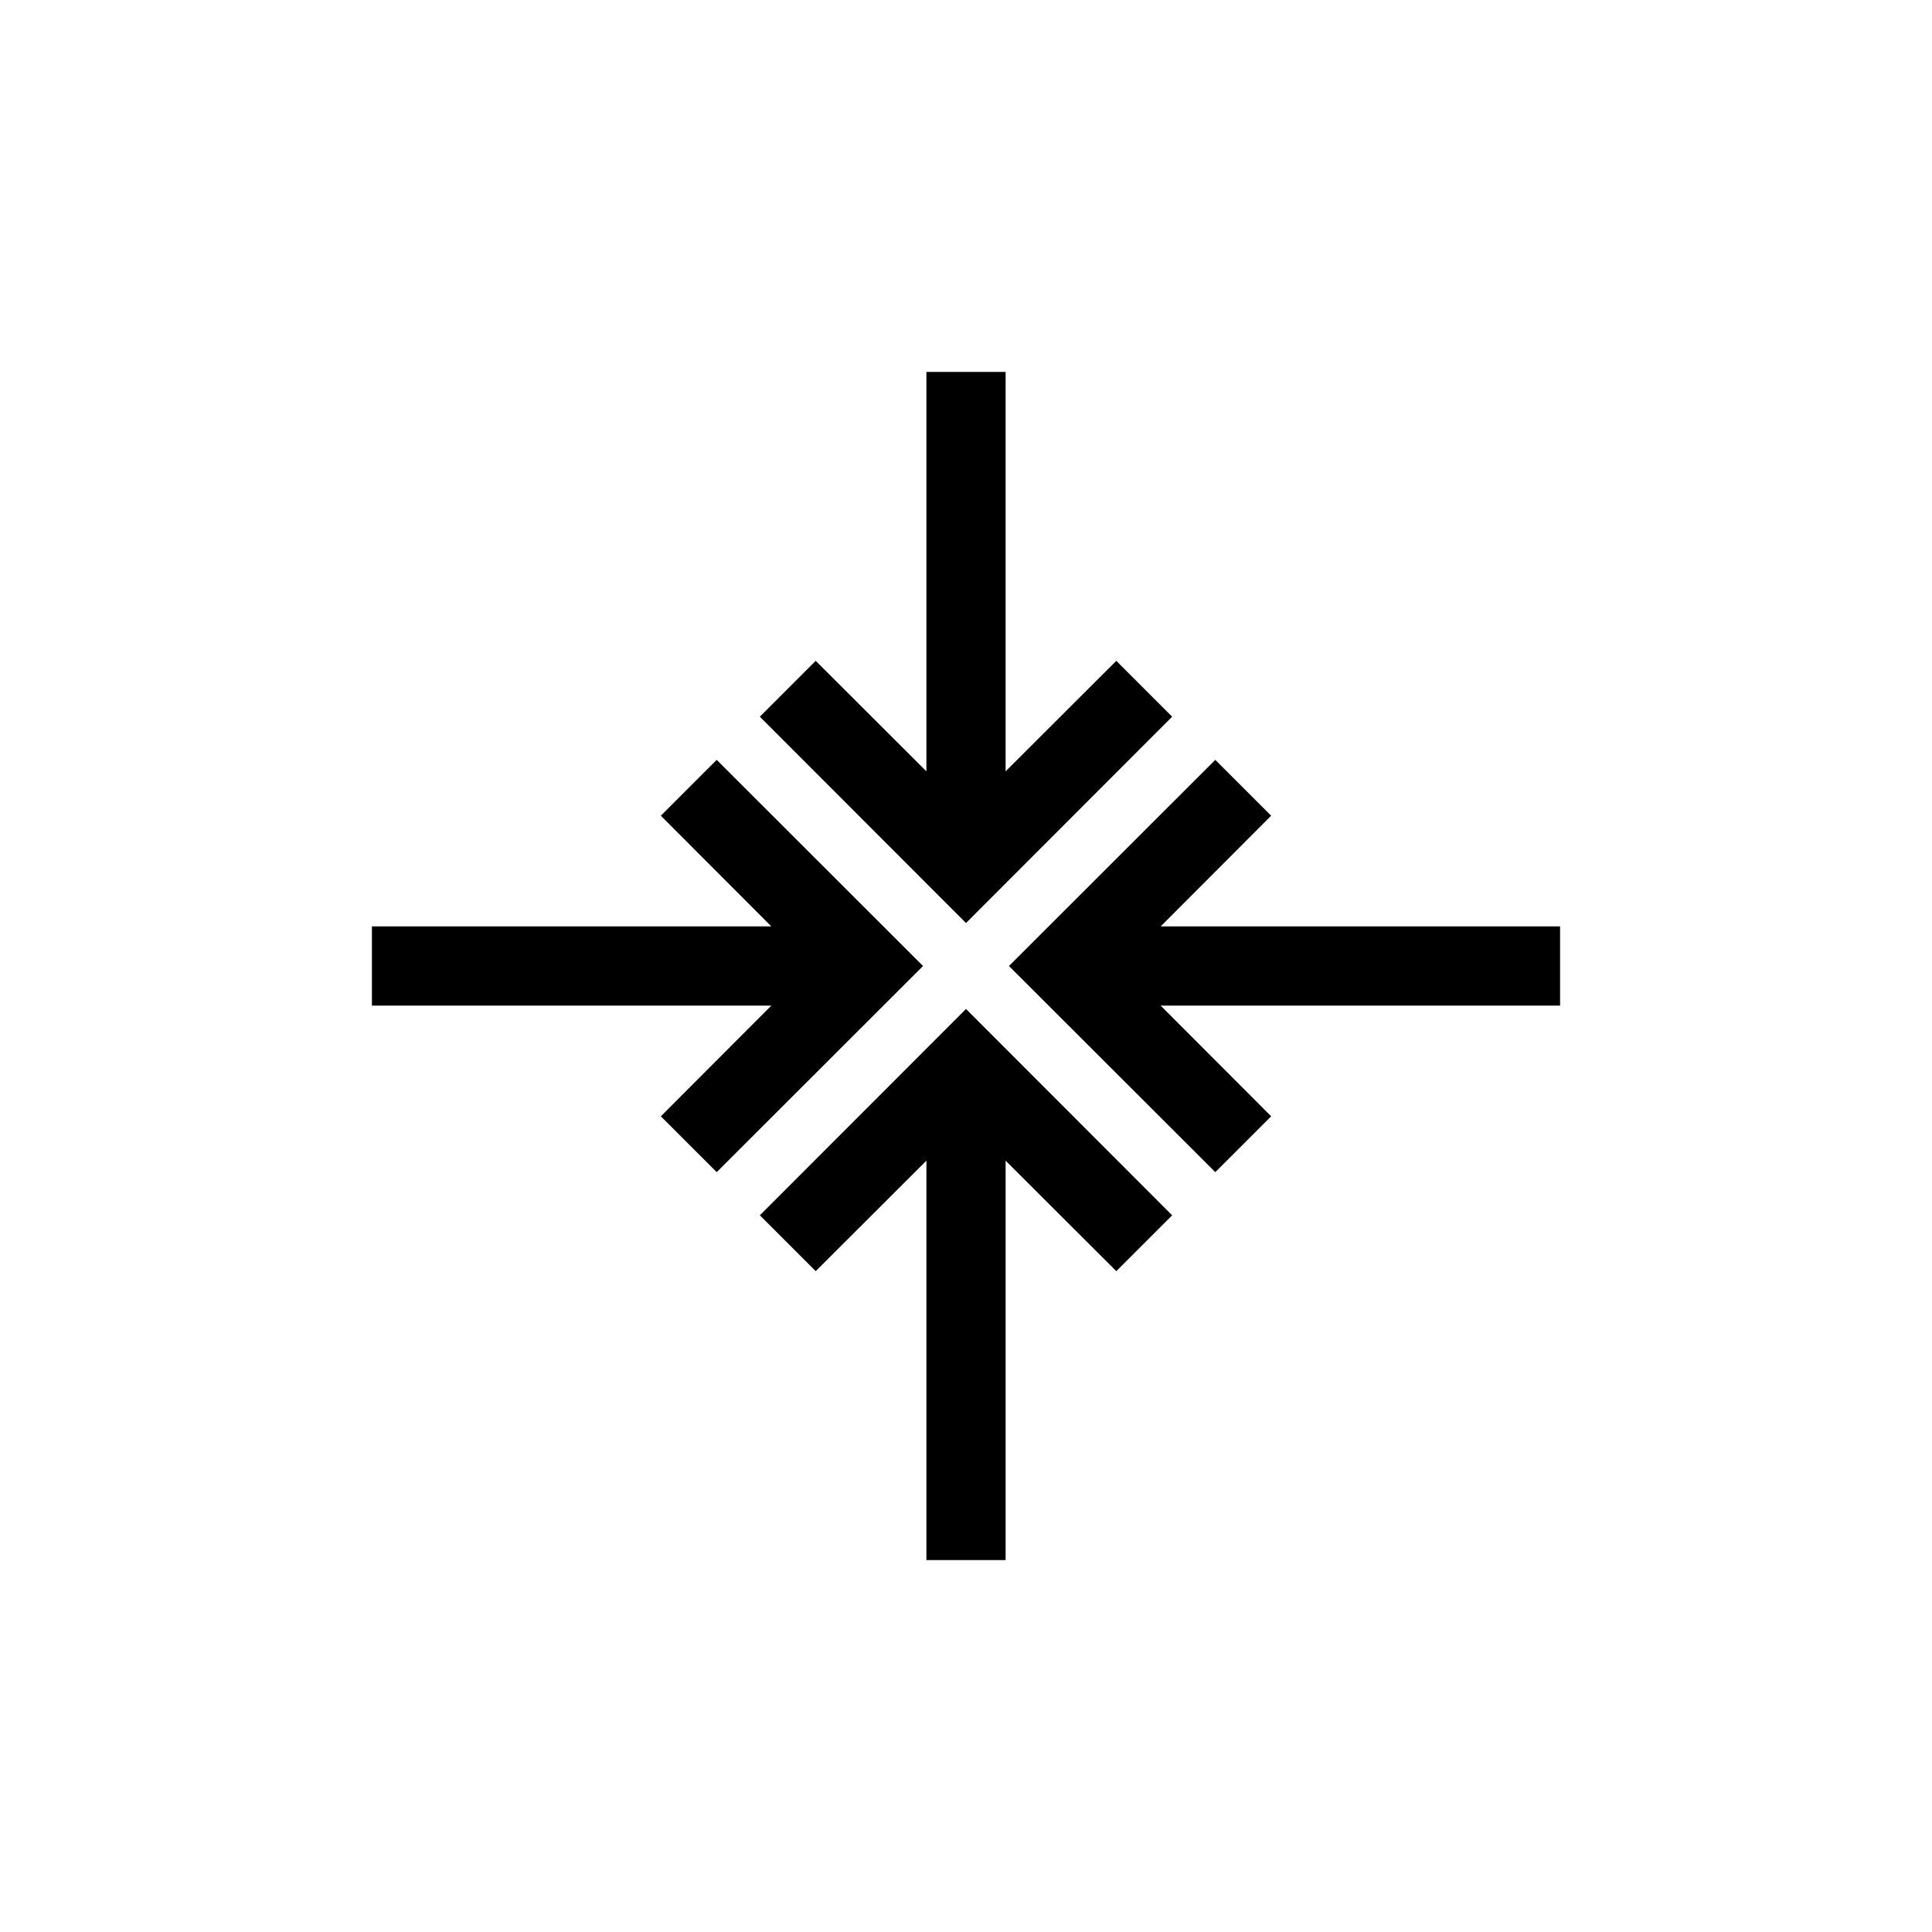
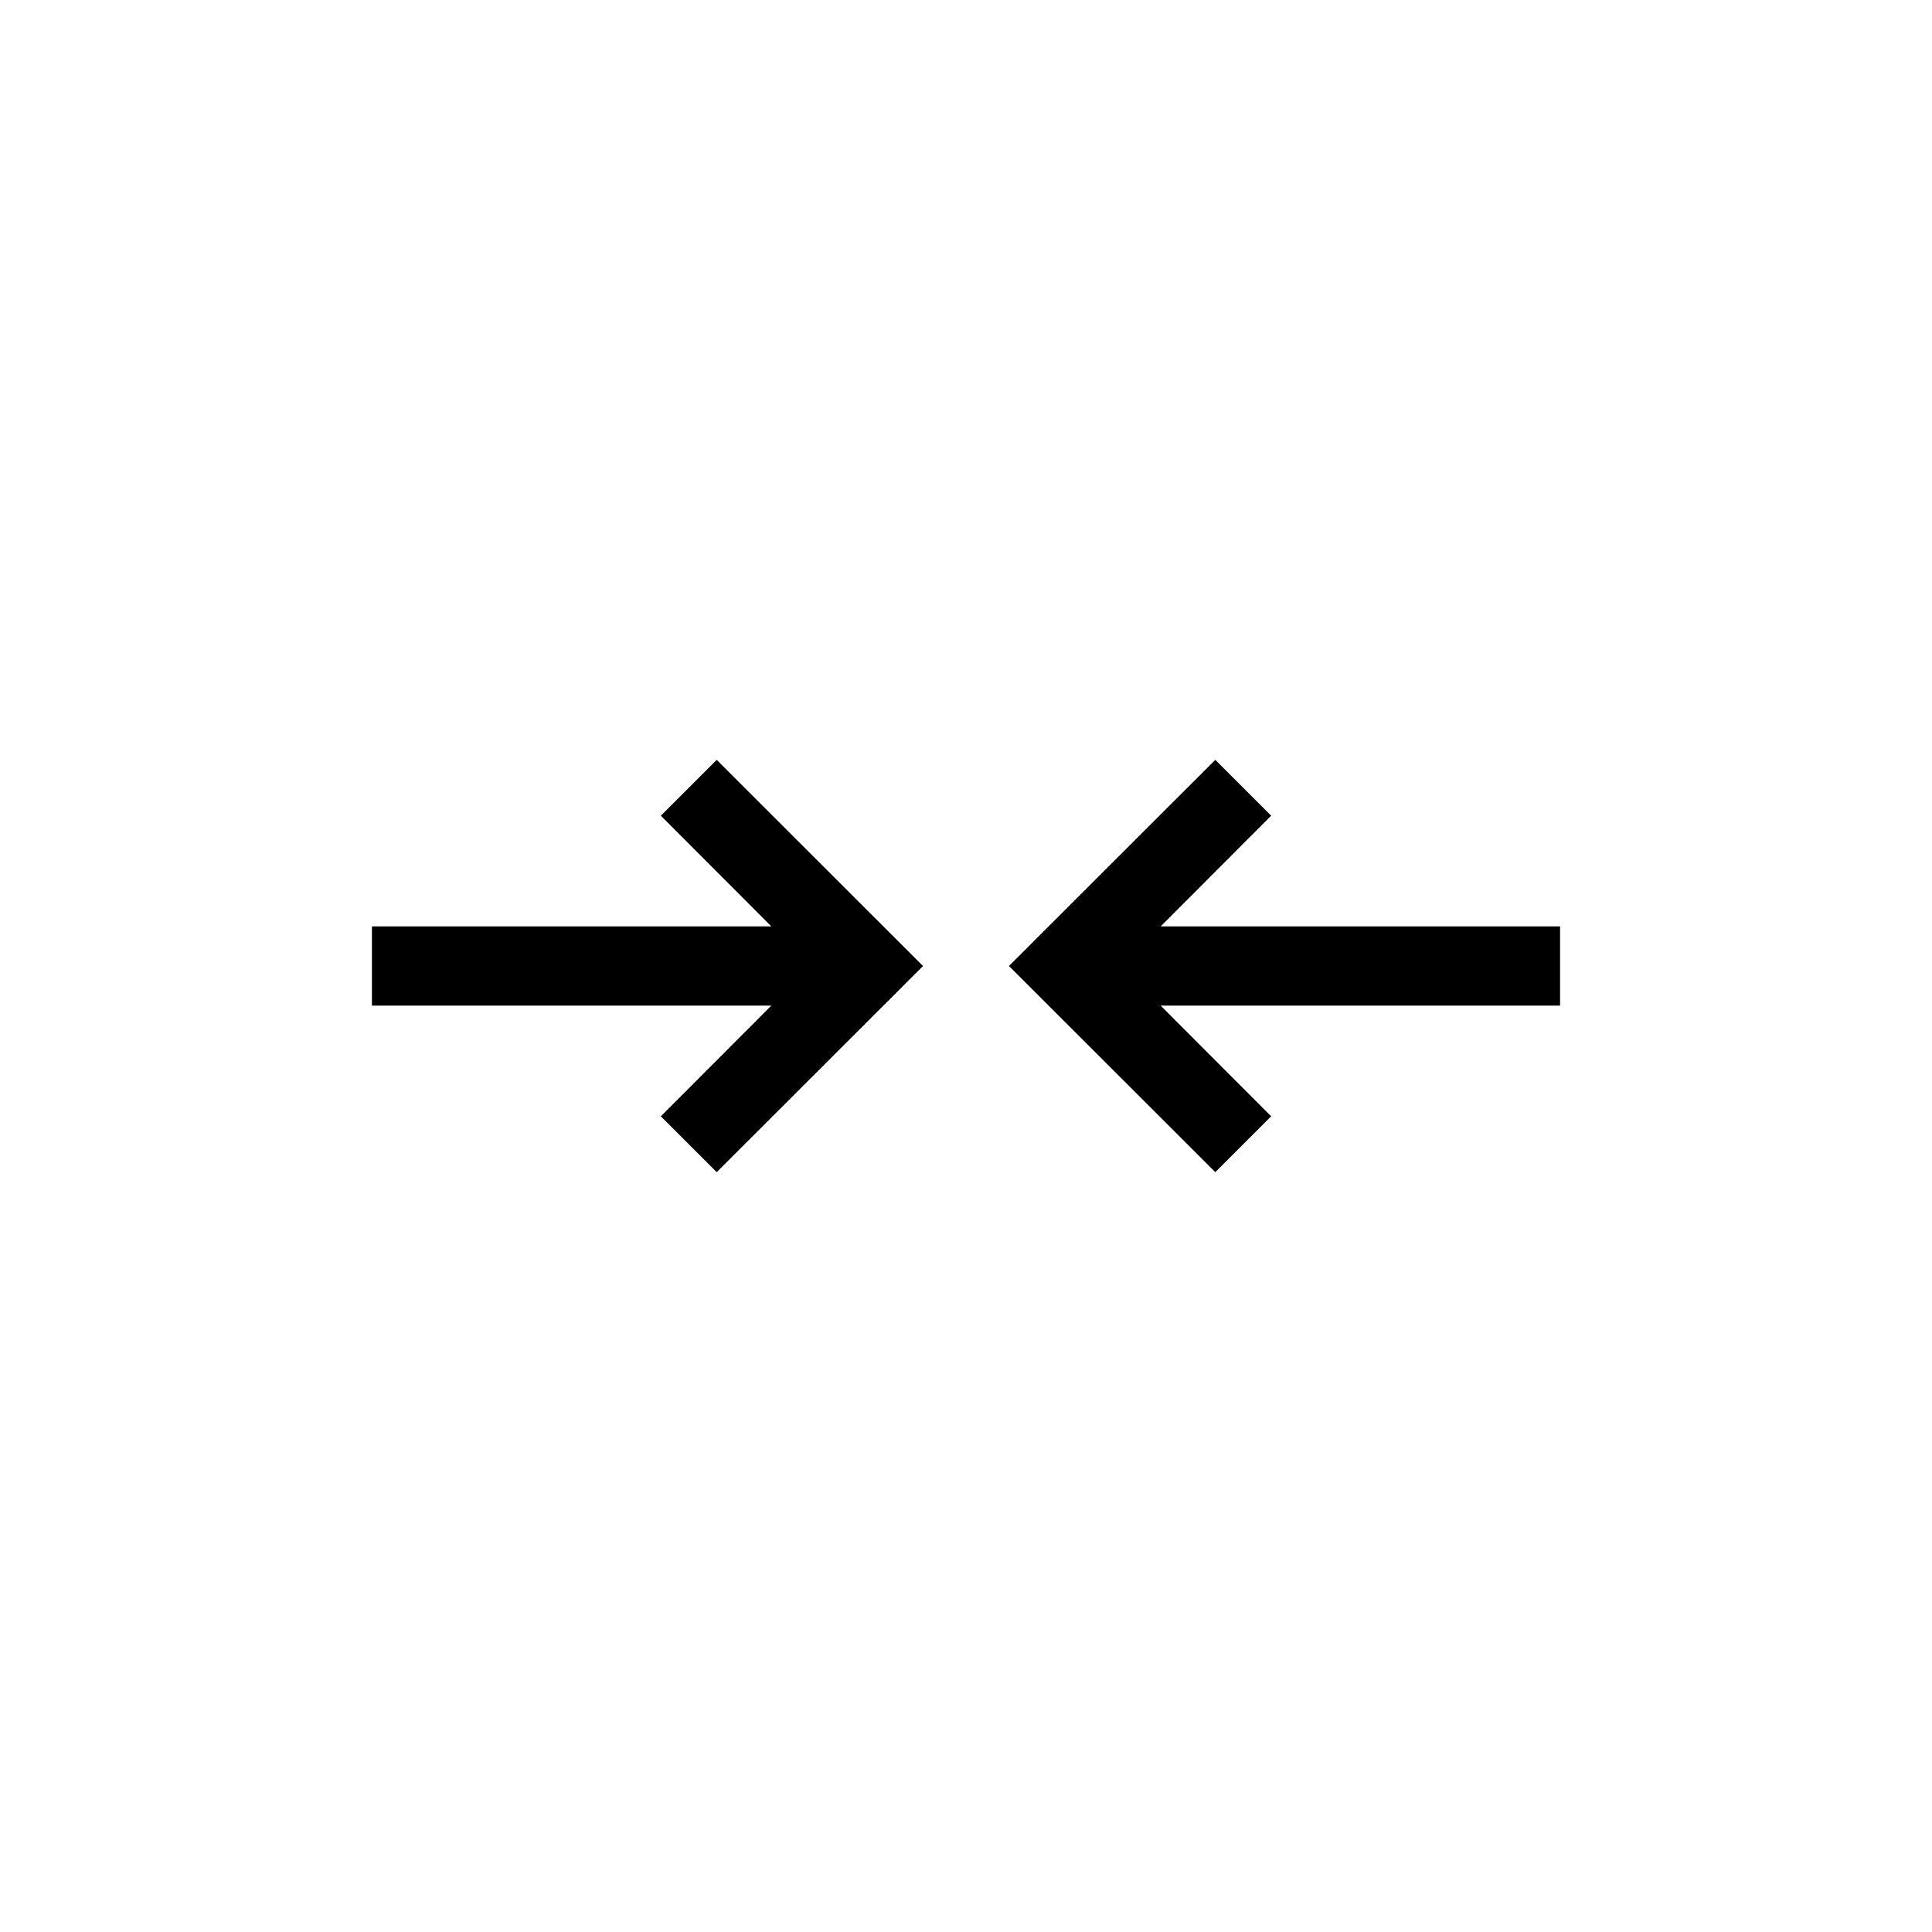
<svg xmlns="http://www.w3.org/2000/svg" fill="#000000" width="800px" height="800px" version="1.1" viewBox="144 144 512 512">
  <g>
    <path d="m333.93 345.37-14.801 14.801 29.285 29.336h-105.85v20.992h105.85l-29.285 29.336 14.801 14.797 54.684-54.629z" />
    <path d="m480.87 360.17-14.801-14.801-54.684 54.633 54.684 54.629 14.801-14.797-29.285-29.336h105.85v-20.992h-105.85z" />
-     <path d="m345.37 466.07 14.801 14.801 29.336-29.285v105.85h20.992v-105.85l29.336 29.285 14.797-14.801-54.629-54.684z" />
-     <path d="m454.63 333.93-14.797-14.801-29.336 29.285v-105.85h-20.992v105.85l-29.336-29.285-14.801 14.801 54.633 54.684z" />
  </g>
</svg>